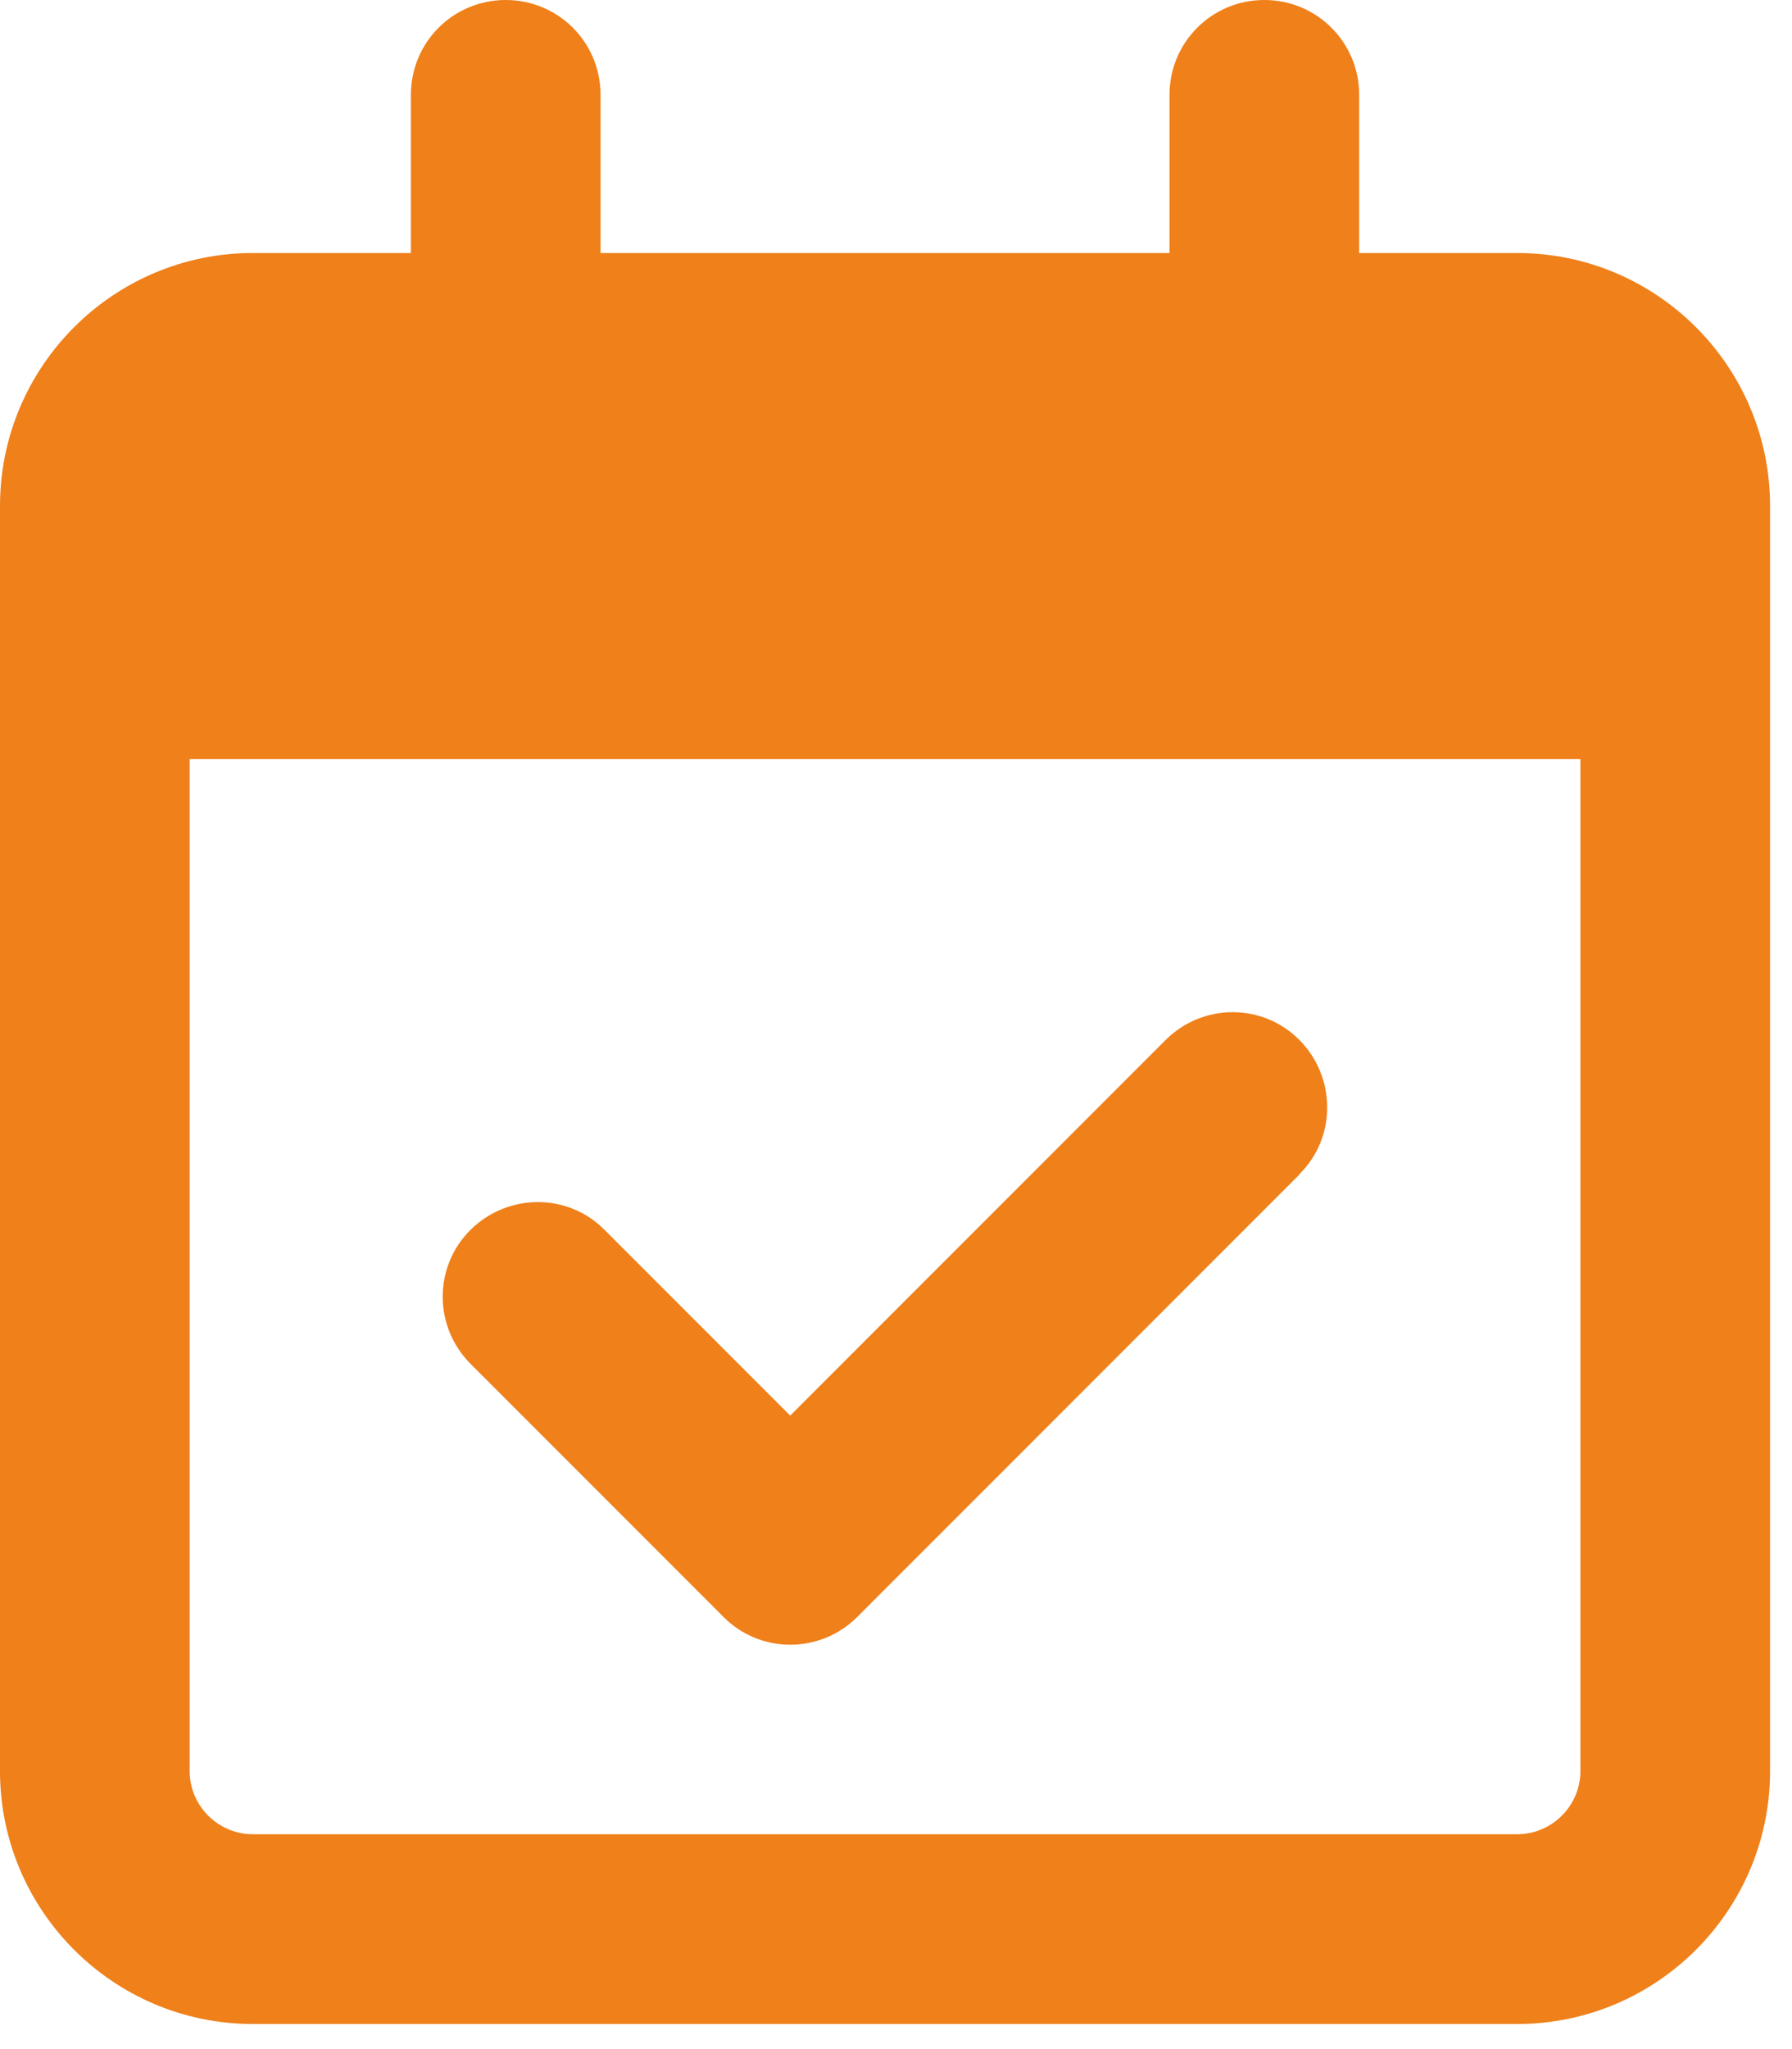
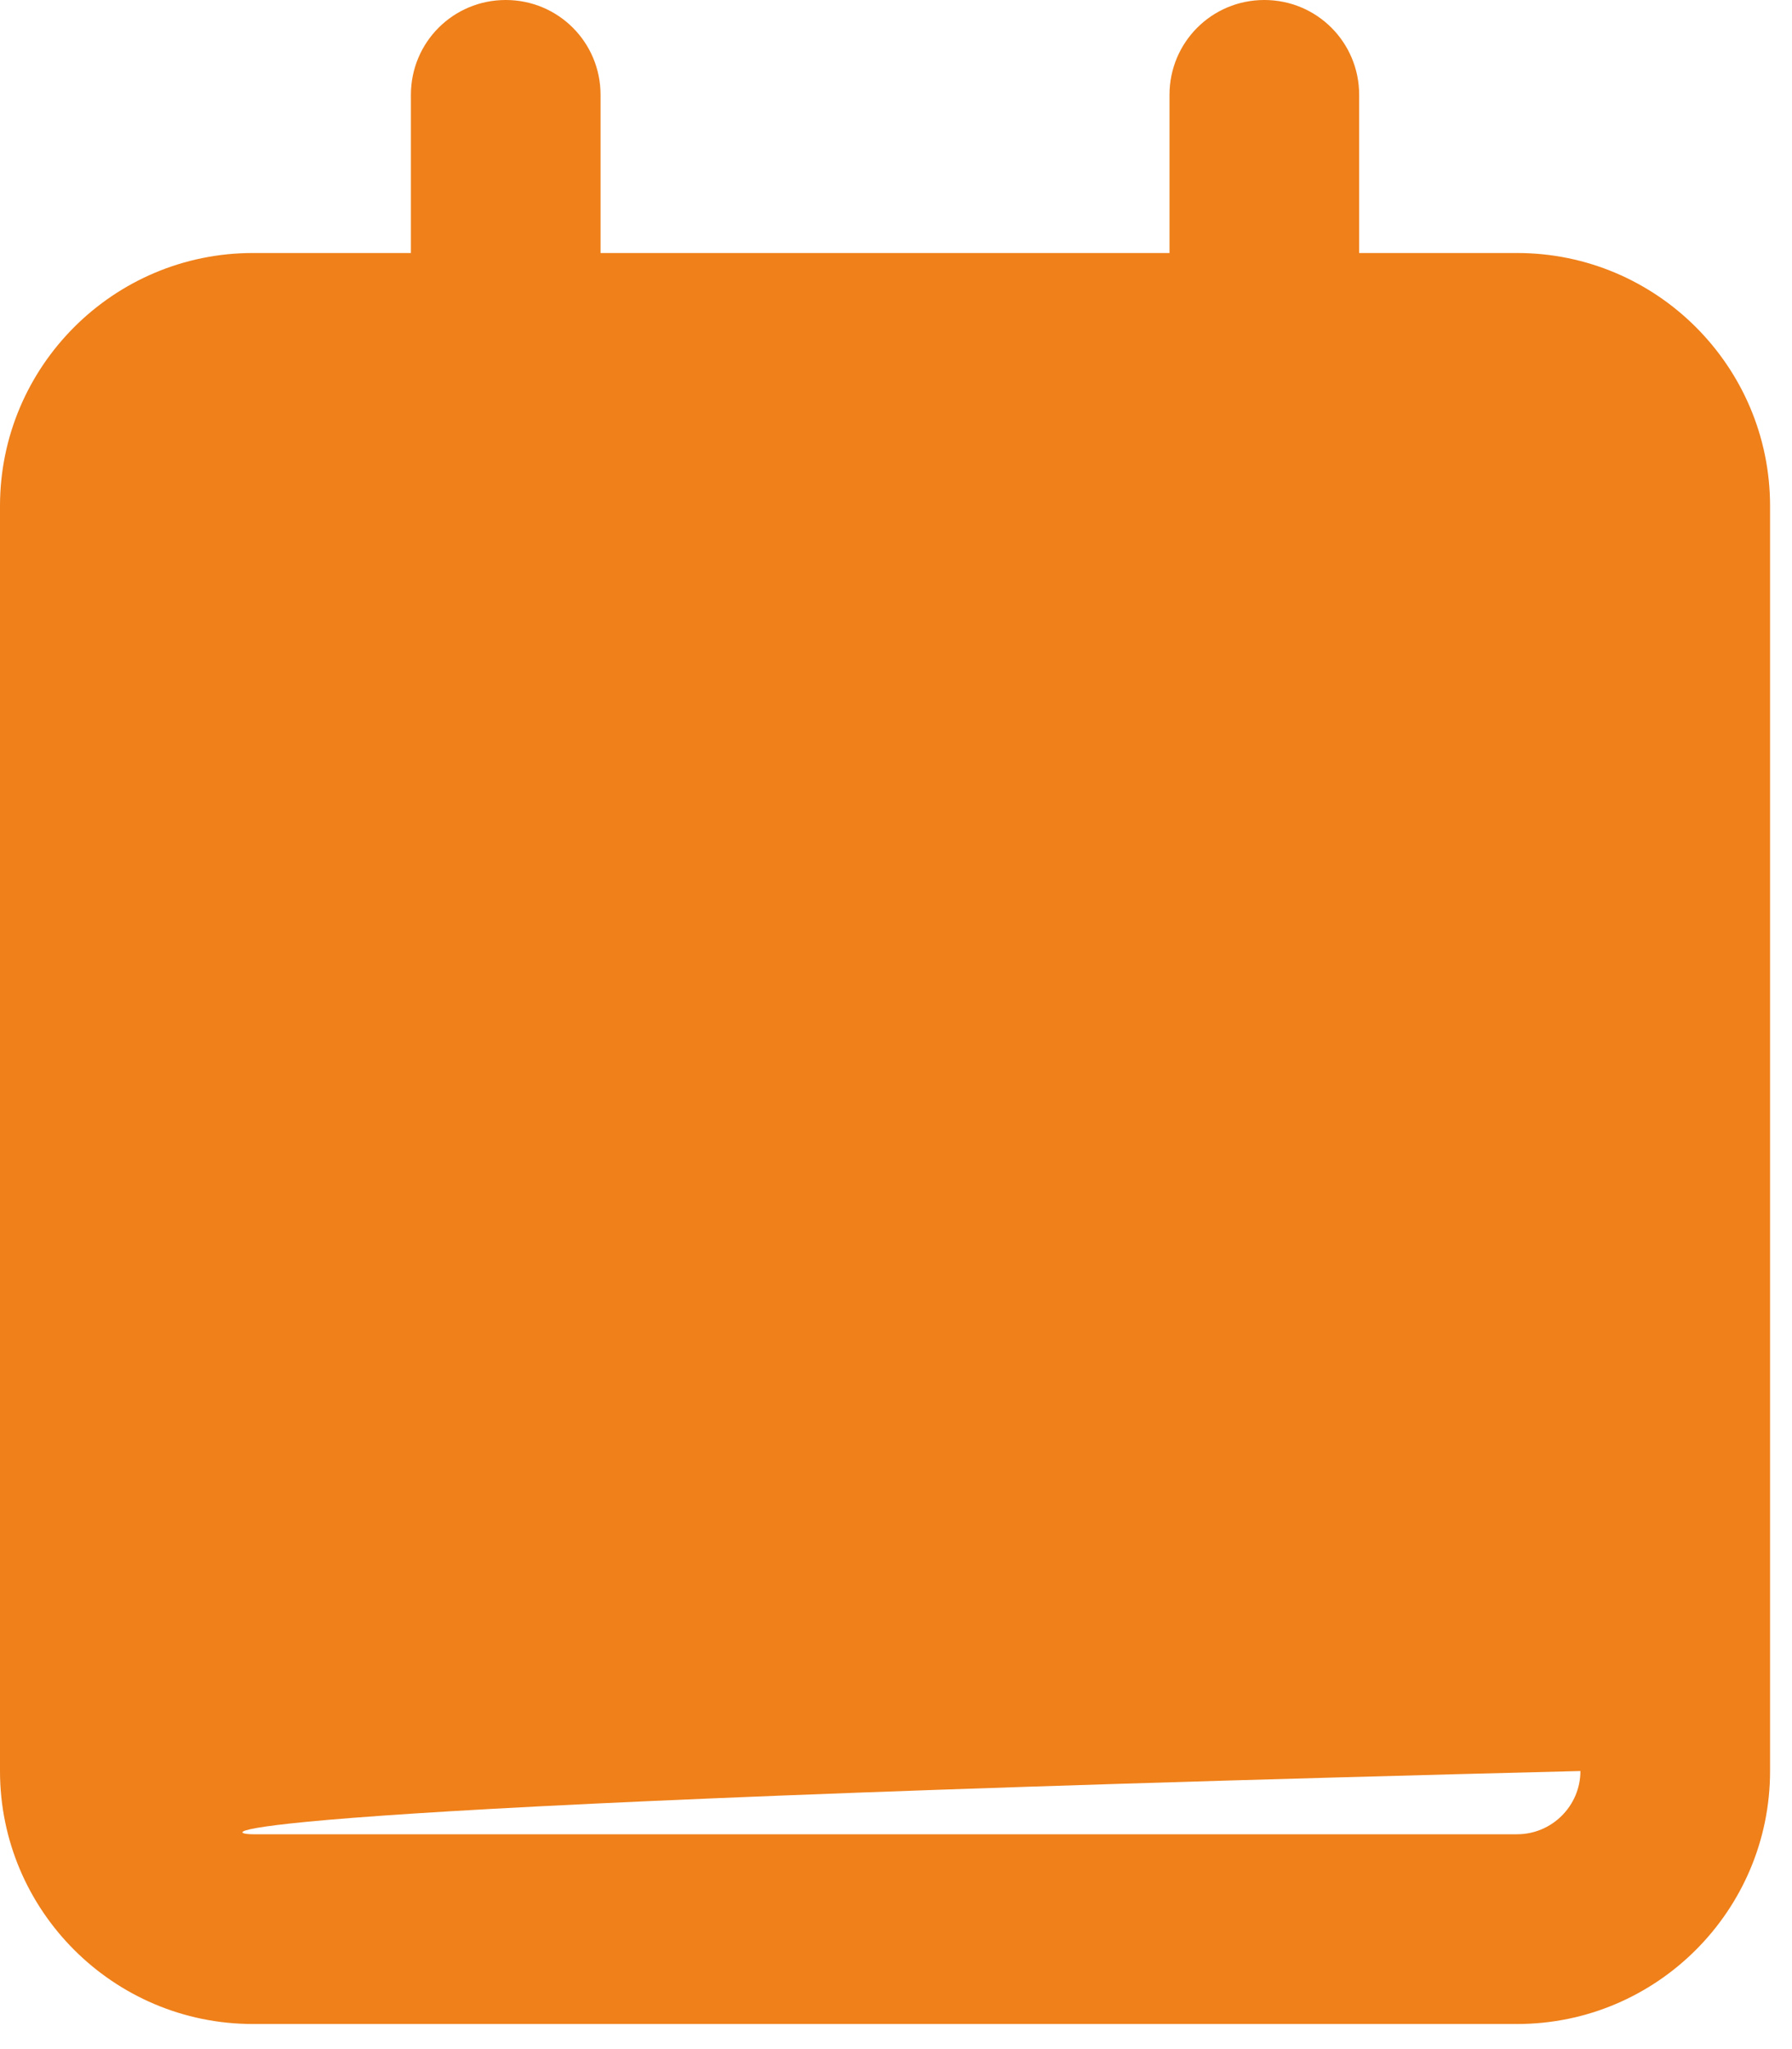
<svg xmlns="http://www.w3.org/2000/svg" width="70" height="80" viewBox="0 0 70 80" fill="none">
-   <path d="M19.755 0C21.808 0 23.459 1.651 23.459 3.704V9.878H45.684V3.704C45.684 1.651 47.335 0 49.388 0C51.44 0 53.092 1.651 53.092 3.704V9.878H59.265C64.713 9.878 69.143 14.307 69.143 19.755V22.224V29.633V69.143C69.143 74.591 64.713 79.02 59.265 79.02H9.878C4.429 79.02 0 74.591 0 69.143V29.633V22.224V19.755C0 14.307 4.429 9.878 9.878 9.878H16.051V3.704C16.051 1.651 17.702 0 19.755 0ZM61.735 29.633H7.408V69.143C7.408 70.501 8.519 71.612 9.878 71.612H59.265C60.623 71.612 61.735 70.501 61.735 69.143V29.633ZM50.777 45.838L33.491 63.124C32.04 64.575 29.694 64.575 28.259 63.124L18.381 53.246C16.931 51.795 16.931 49.45 18.381 48.014C19.832 46.579 22.178 46.563 23.613 48.014L30.867 55.268L45.529 40.606C46.98 39.155 49.326 39.155 50.761 40.606C52.197 42.057 52.212 44.403 50.761 45.838H50.777Z" fill="#EF801A" />
+   <path d="M19.755 0C21.808 0 23.459 1.651 23.459 3.704V9.878H45.684V3.704C45.684 1.651 47.335 0 49.388 0C51.44 0 53.092 1.651 53.092 3.704V9.878H59.265C64.713 9.878 69.143 14.307 69.143 19.755V22.224V29.633V69.143C69.143 74.591 64.713 79.02 59.265 79.02H9.878C4.429 79.02 0 74.591 0 69.143V29.633V22.224V19.755C0 14.307 4.429 9.878 9.878 9.878H16.051V3.704C16.051 1.651 17.702 0 19.755 0ZM61.735 29.633V69.143C7.408 70.501 8.519 71.612 9.878 71.612H59.265C60.623 71.612 61.735 70.501 61.735 69.143V29.633ZM50.777 45.838L33.491 63.124C32.04 64.575 29.694 64.575 28.259 63.124L18.381 53.246C16.931 51.795 16.931 49.45 18.381 48.014C19.832 46.579 22.178 46.563 23.613 48.014L30.867 55.268L45.529 40.606C46.98 39.155 49.326 39.155 50.761 40.606C52.197 42.057 52.212 44.403 50.761 45.838H50.777Z" fill="#EF801A" />
</svg>